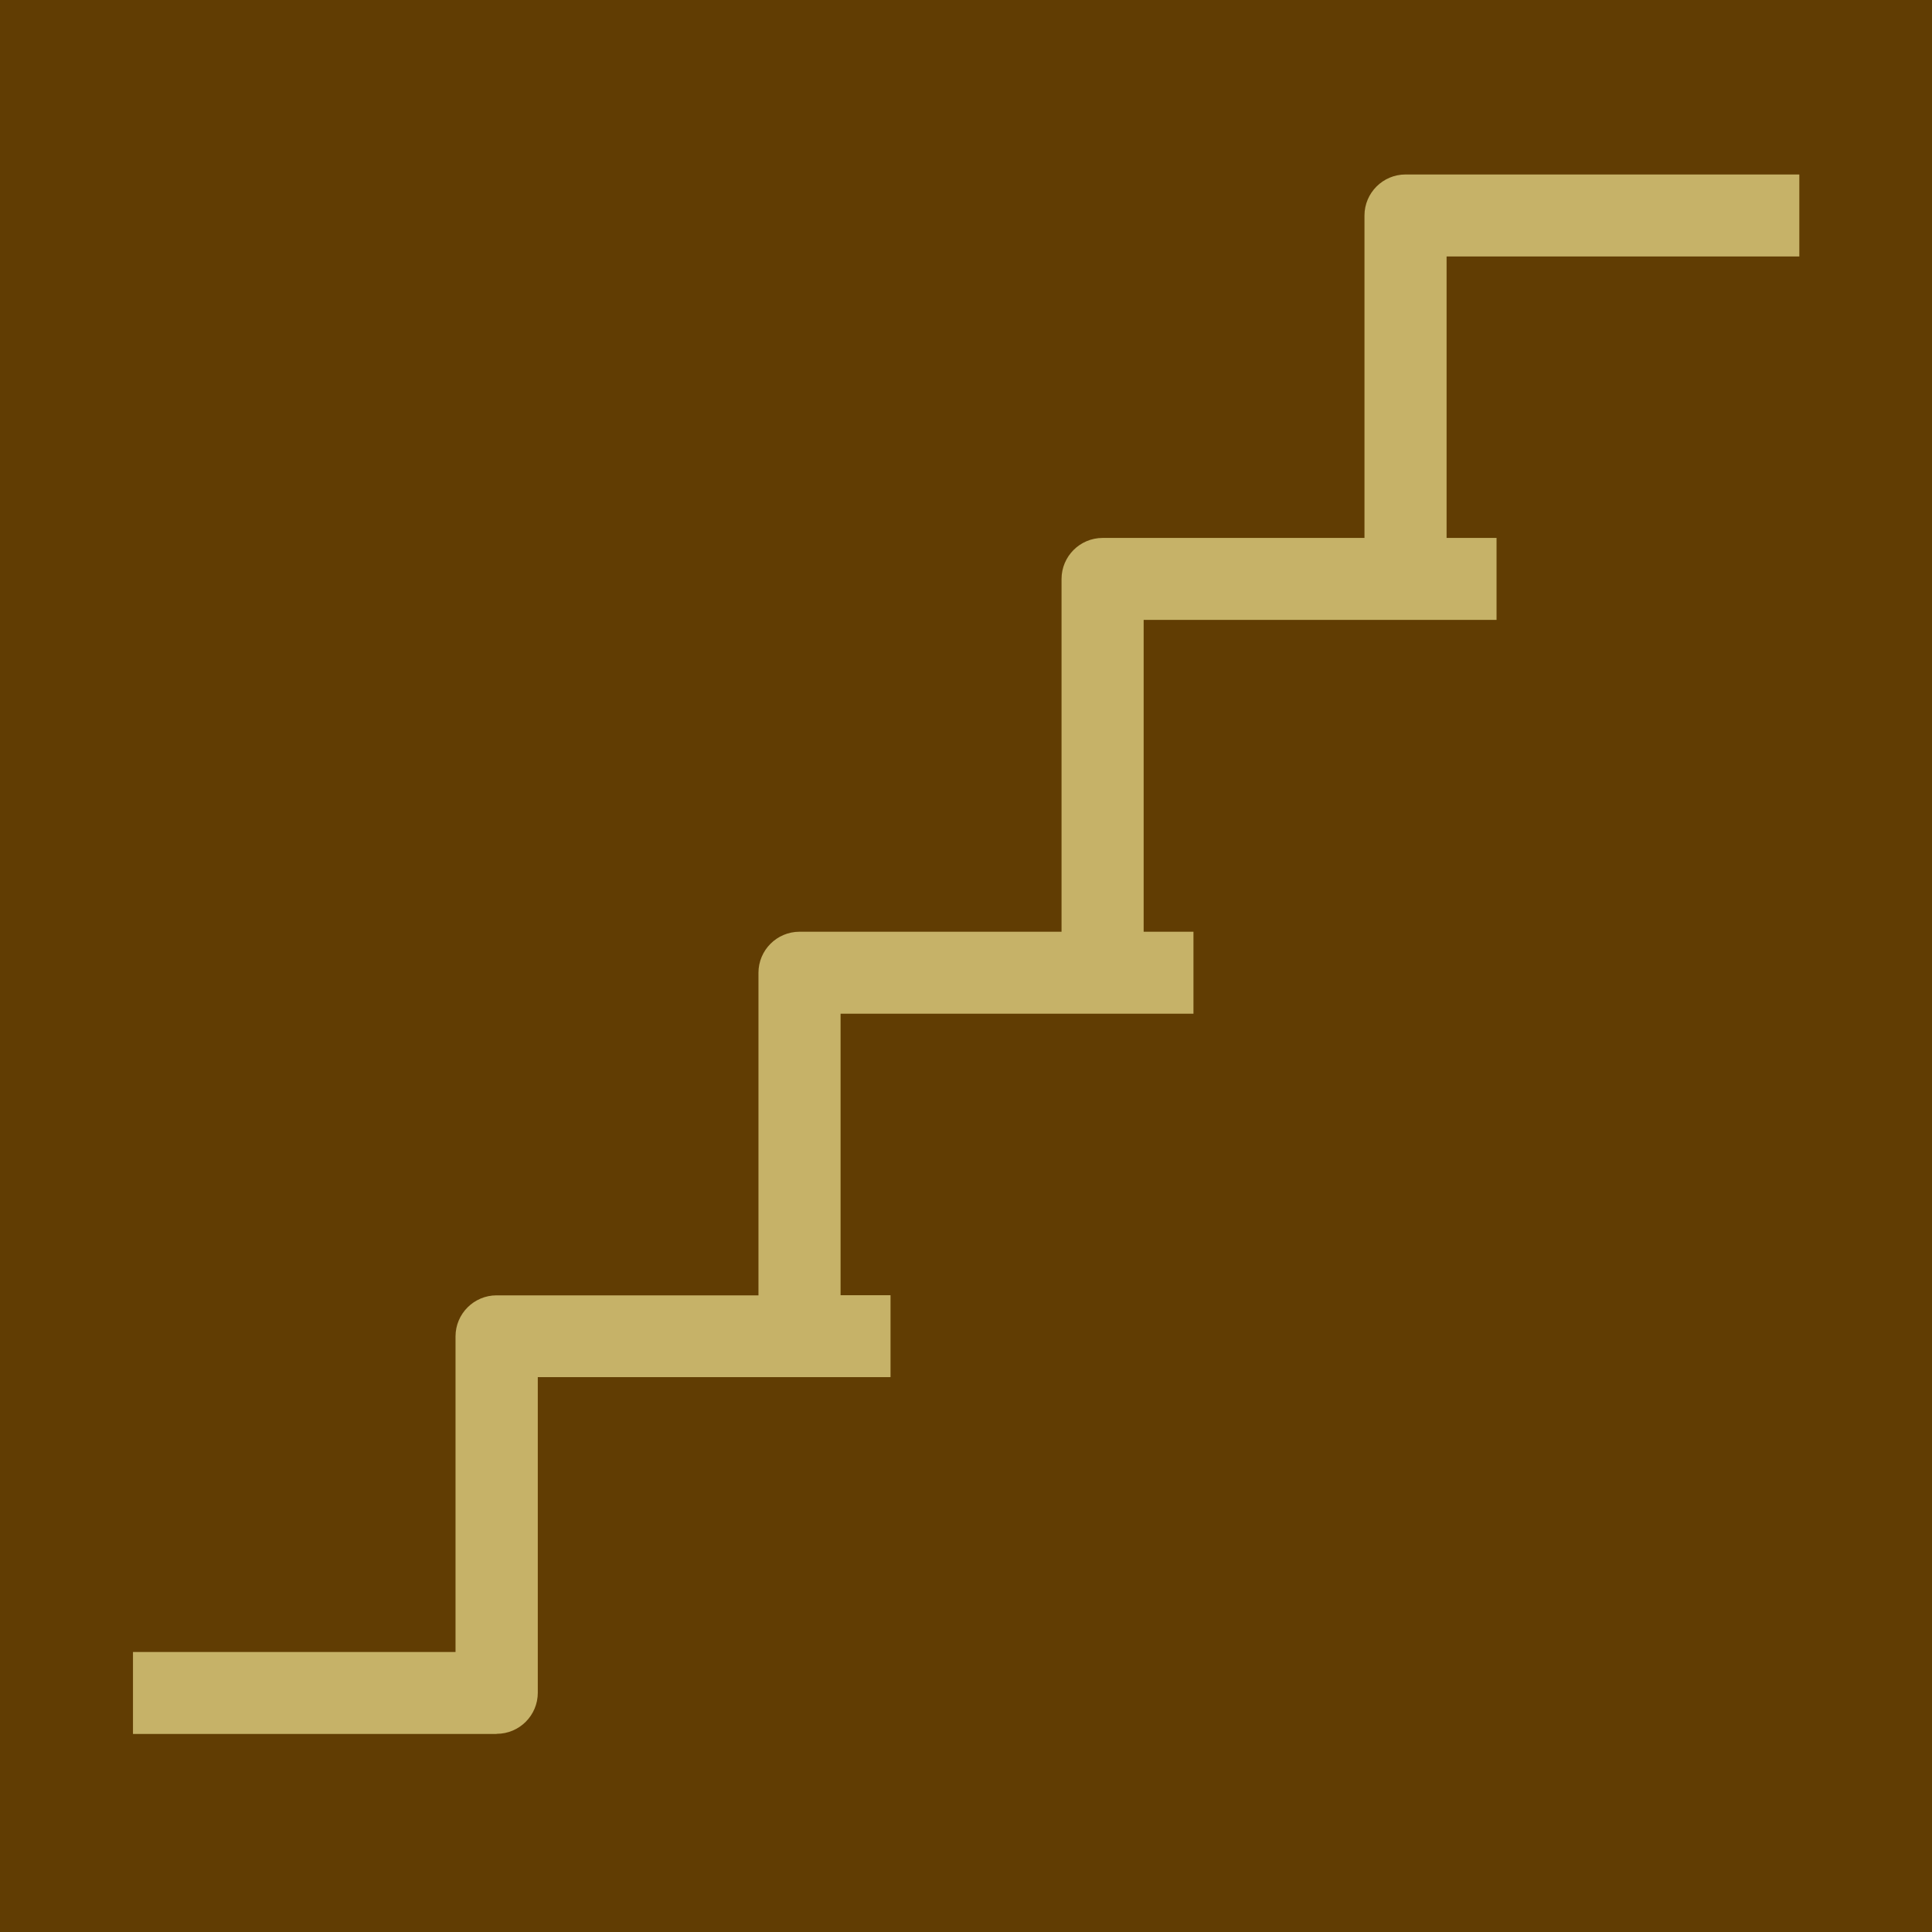
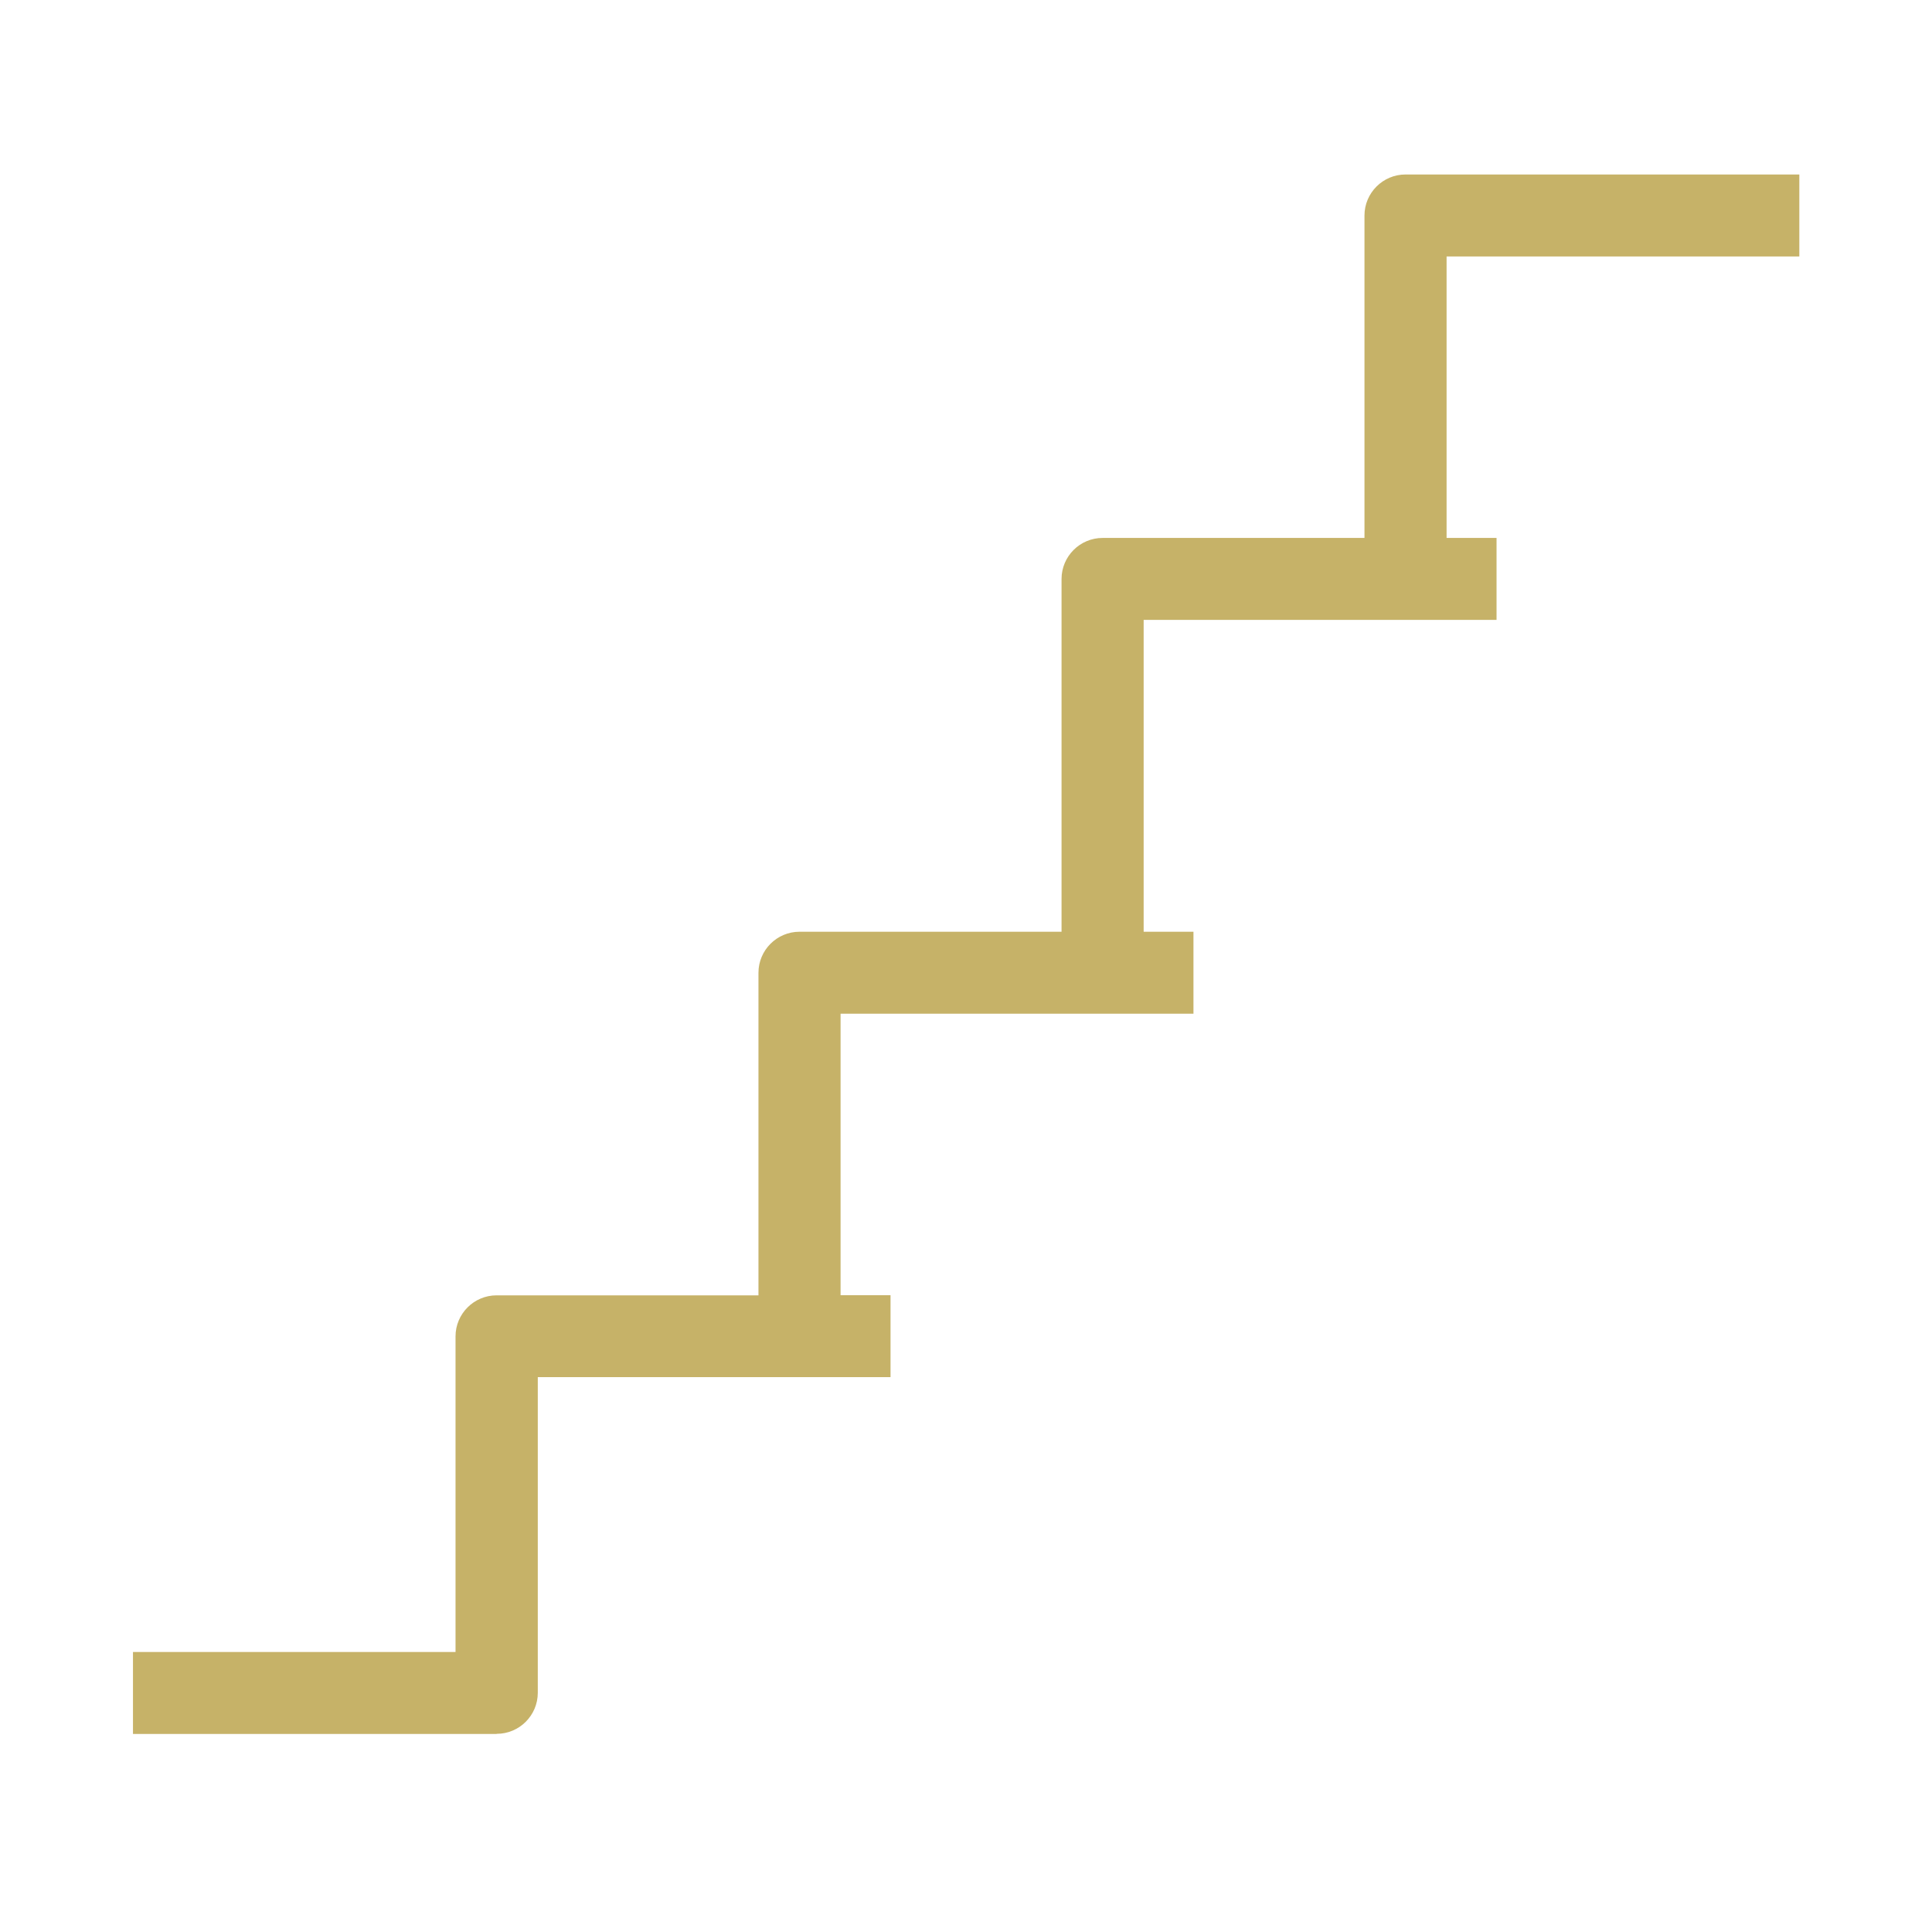
<svg xmlns="http://www.w3.org/2000/svg" id="Livello_1" viewBox="0 0 128 128">
  <defs>
    <style>.cls-1{fill:#613d03;}.cls-2{fill:#c6b268;}</style>
  </defs>
-   <rect class="cls-1" y="-.5" width="128" height="129" />
  <g id="_x34_">
    <path class="cls-2" d="M32.89,114.88H8.81v-5.43h21.37v-20.91c0-1.5,1.22-2.72,2.72-2.72h17.35v-21.37c0-1.5,1.22-2.72,2.72-2.72h17.36v-23.37c0-1.5,1.22-2.72,2.72-2.72h17.35V14.28c0-1.5,1.22-2.72,2.72-2.72h26.09v5.43h-23.37v18.65h3.31v5.43h-23.38v20.66h3.3v5.43h-23.38v18.65h3.31v5.43h-23.37v20.91c0,1.5-1.22,2.72-2.72,2.72Z" />
  </g>
</svg>